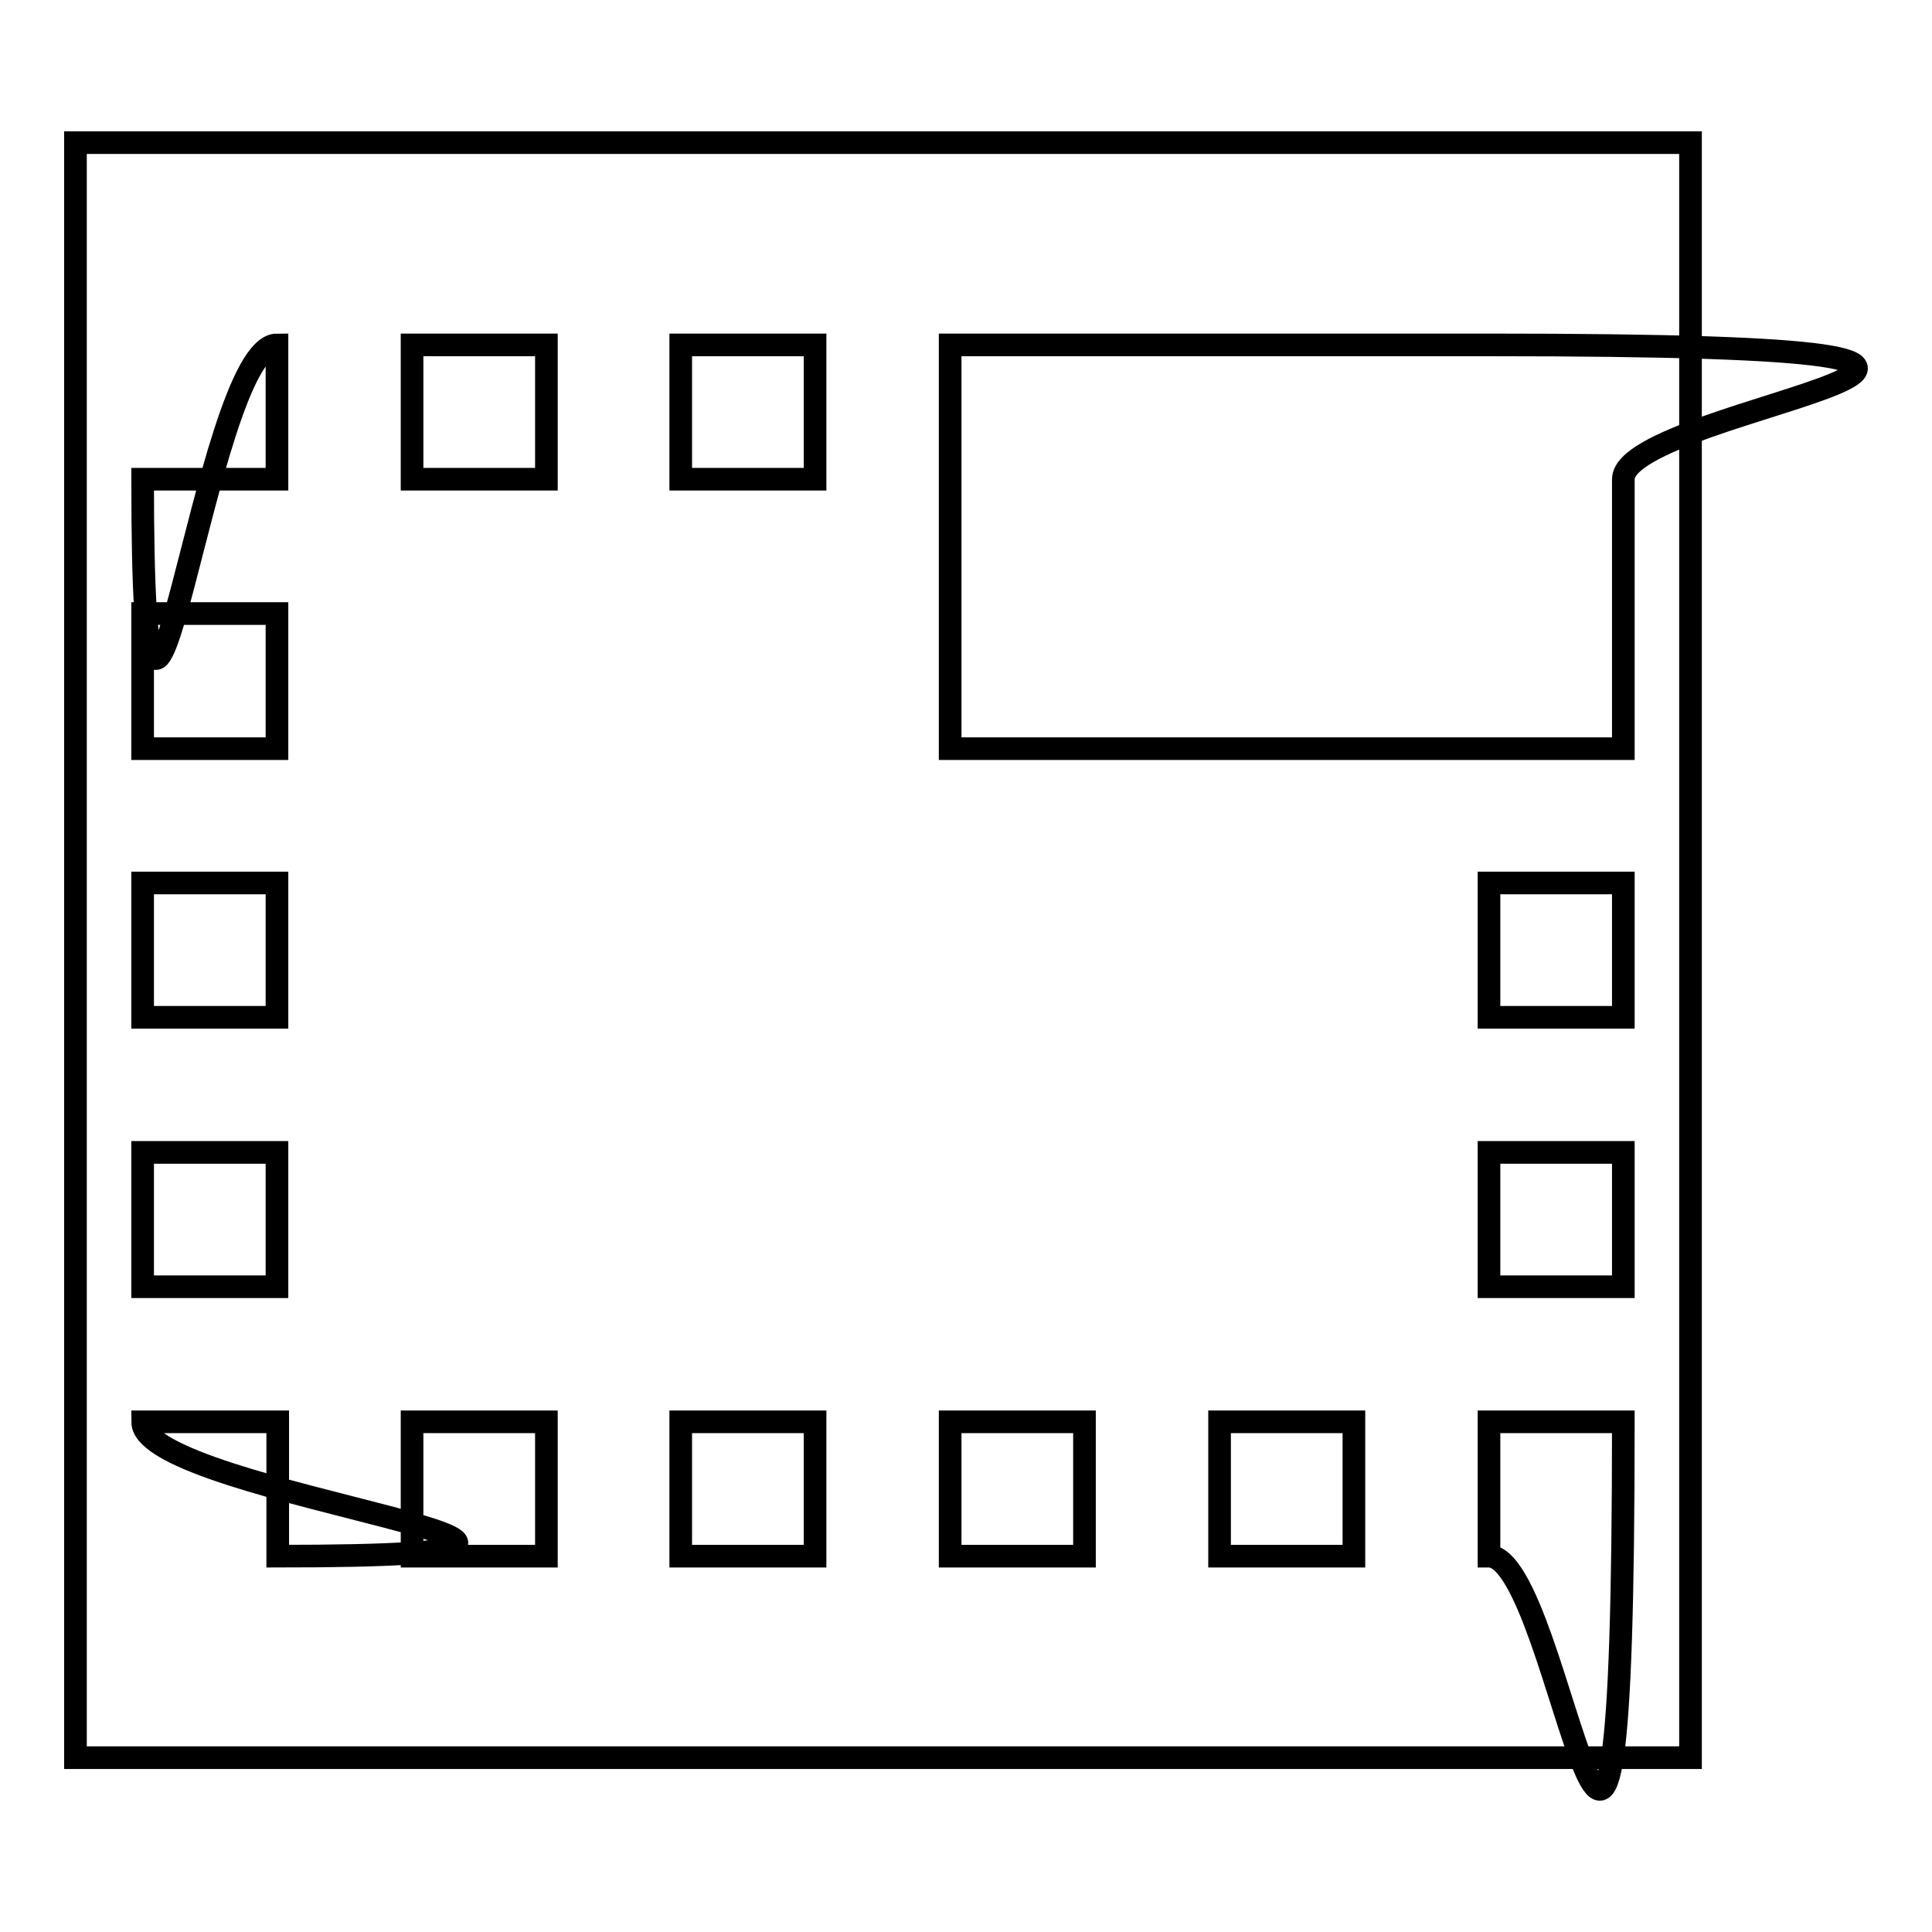
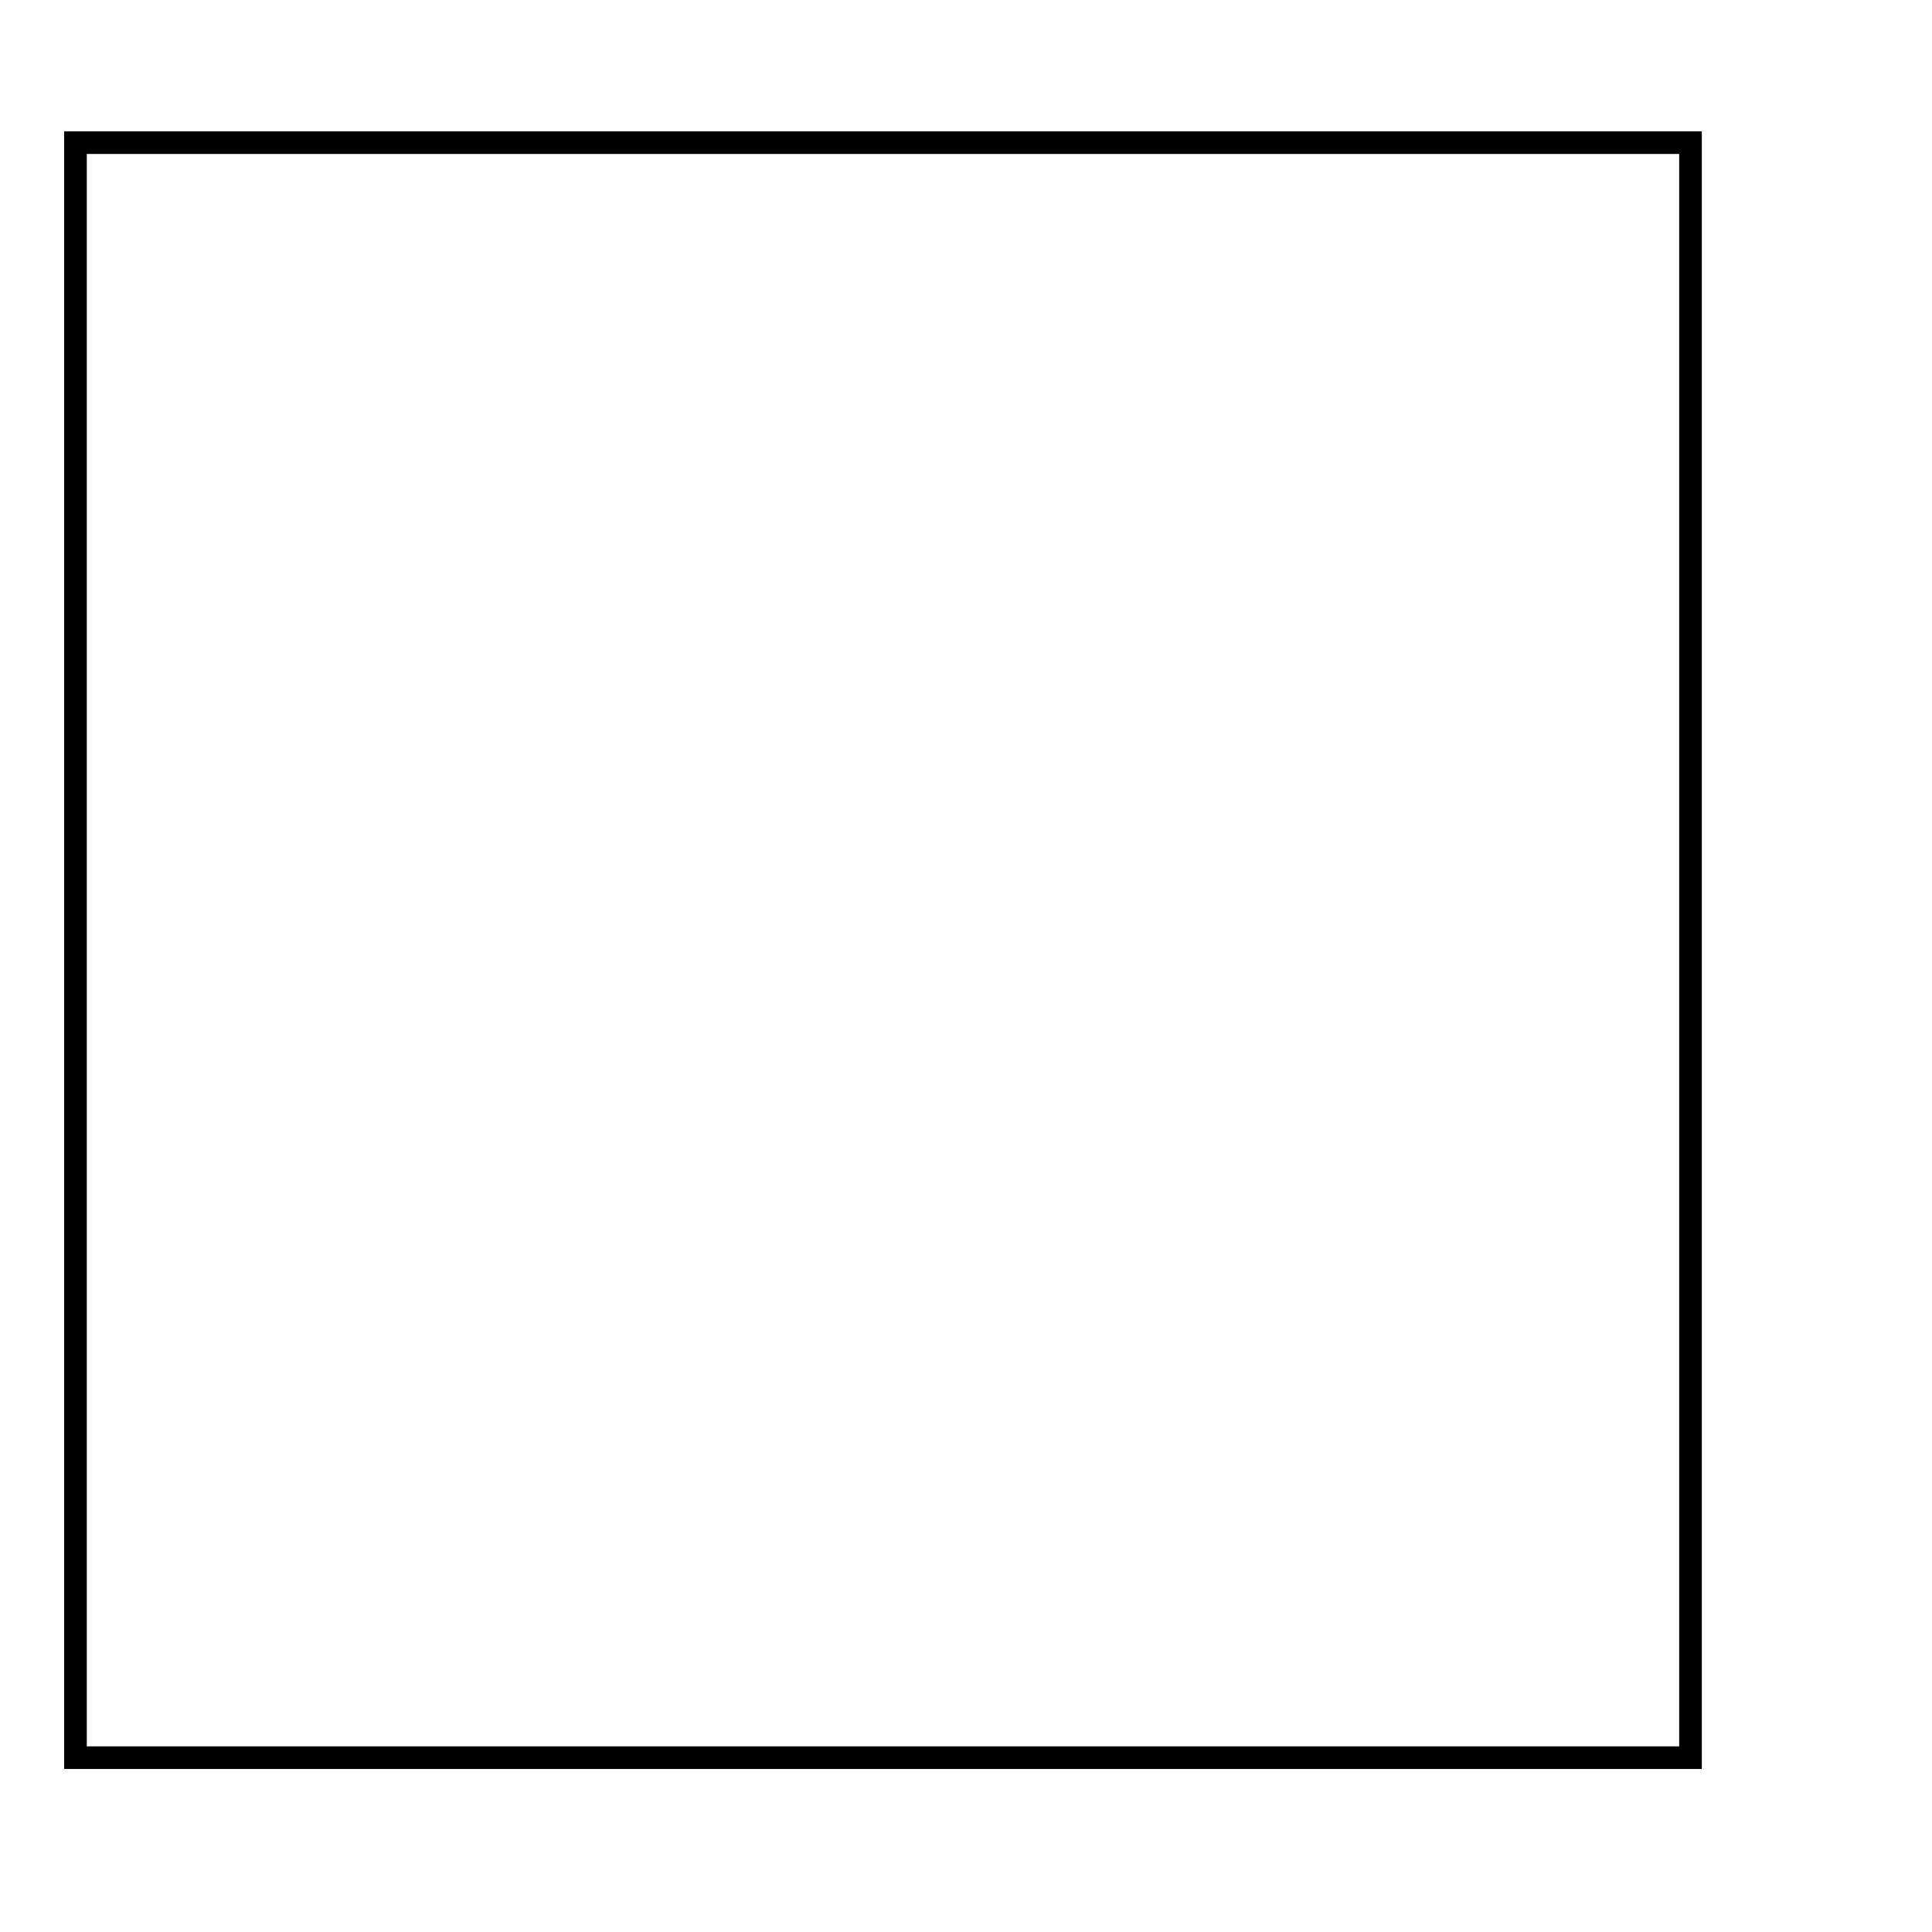
<svg xmlns="http://www.w3.org/2000/svg" version="1.1" x="0px" y="0px" viewBox="0 0 256 256" enable-background="new 0 0 256 256" xml:space="preserve">
  <g>
    <g>
      <path stroke-width="3" fill-opacity="0" stroke="#000000" d="M10,18.9h214v214H10V18.9z" />
-       <path stroke-width="3" fill-opacity="0" stroke="#000000" d="M18.9,99.2h17.8V81.3H18.9V99.2L18.9,99.2z M18.9,134.8h17.8V117H18.9V134.8L18.9,134.8z M18.9,63.5h17.8V45.7C27,45.7,18.9,125.9,18.9,63.5L18.9,63.5z M90.2,206.2h17.8v-17.8H90.2V206.2z M18.9,170.5h17.8v-17.8H18.9V170.5z M36.8,206.2v-17.8H18.9C18.9,198.2,99.2,206.2,36.8,206.2z M197.3,45.7h-71.4v53.5h89.2V63.5C215.1,53.7,295.3,45.7,197.3,45.7z M197.3,170.5h17.8v-17.8h-17.8V170.5z M90.2,63.5h17.8V45.7H90.2V63.5z M54.6,206.2h17.8v-17.8H54.6V206.2z M54.6,63.5h17.8V45.7H54.6V63.5z M197.3,206.2c9.8,0,17.8,80.2,17.8-17.8h-17.8V206.2z M197.3,134.8h17.8V117h-17.8V134.8z M125.9,206.2h17.8v-17.8h-17.8V206.2z M161.6,206.2h17.8v-17.8h-17.8V206.2z" />
    </g>
  </g>
</svg>